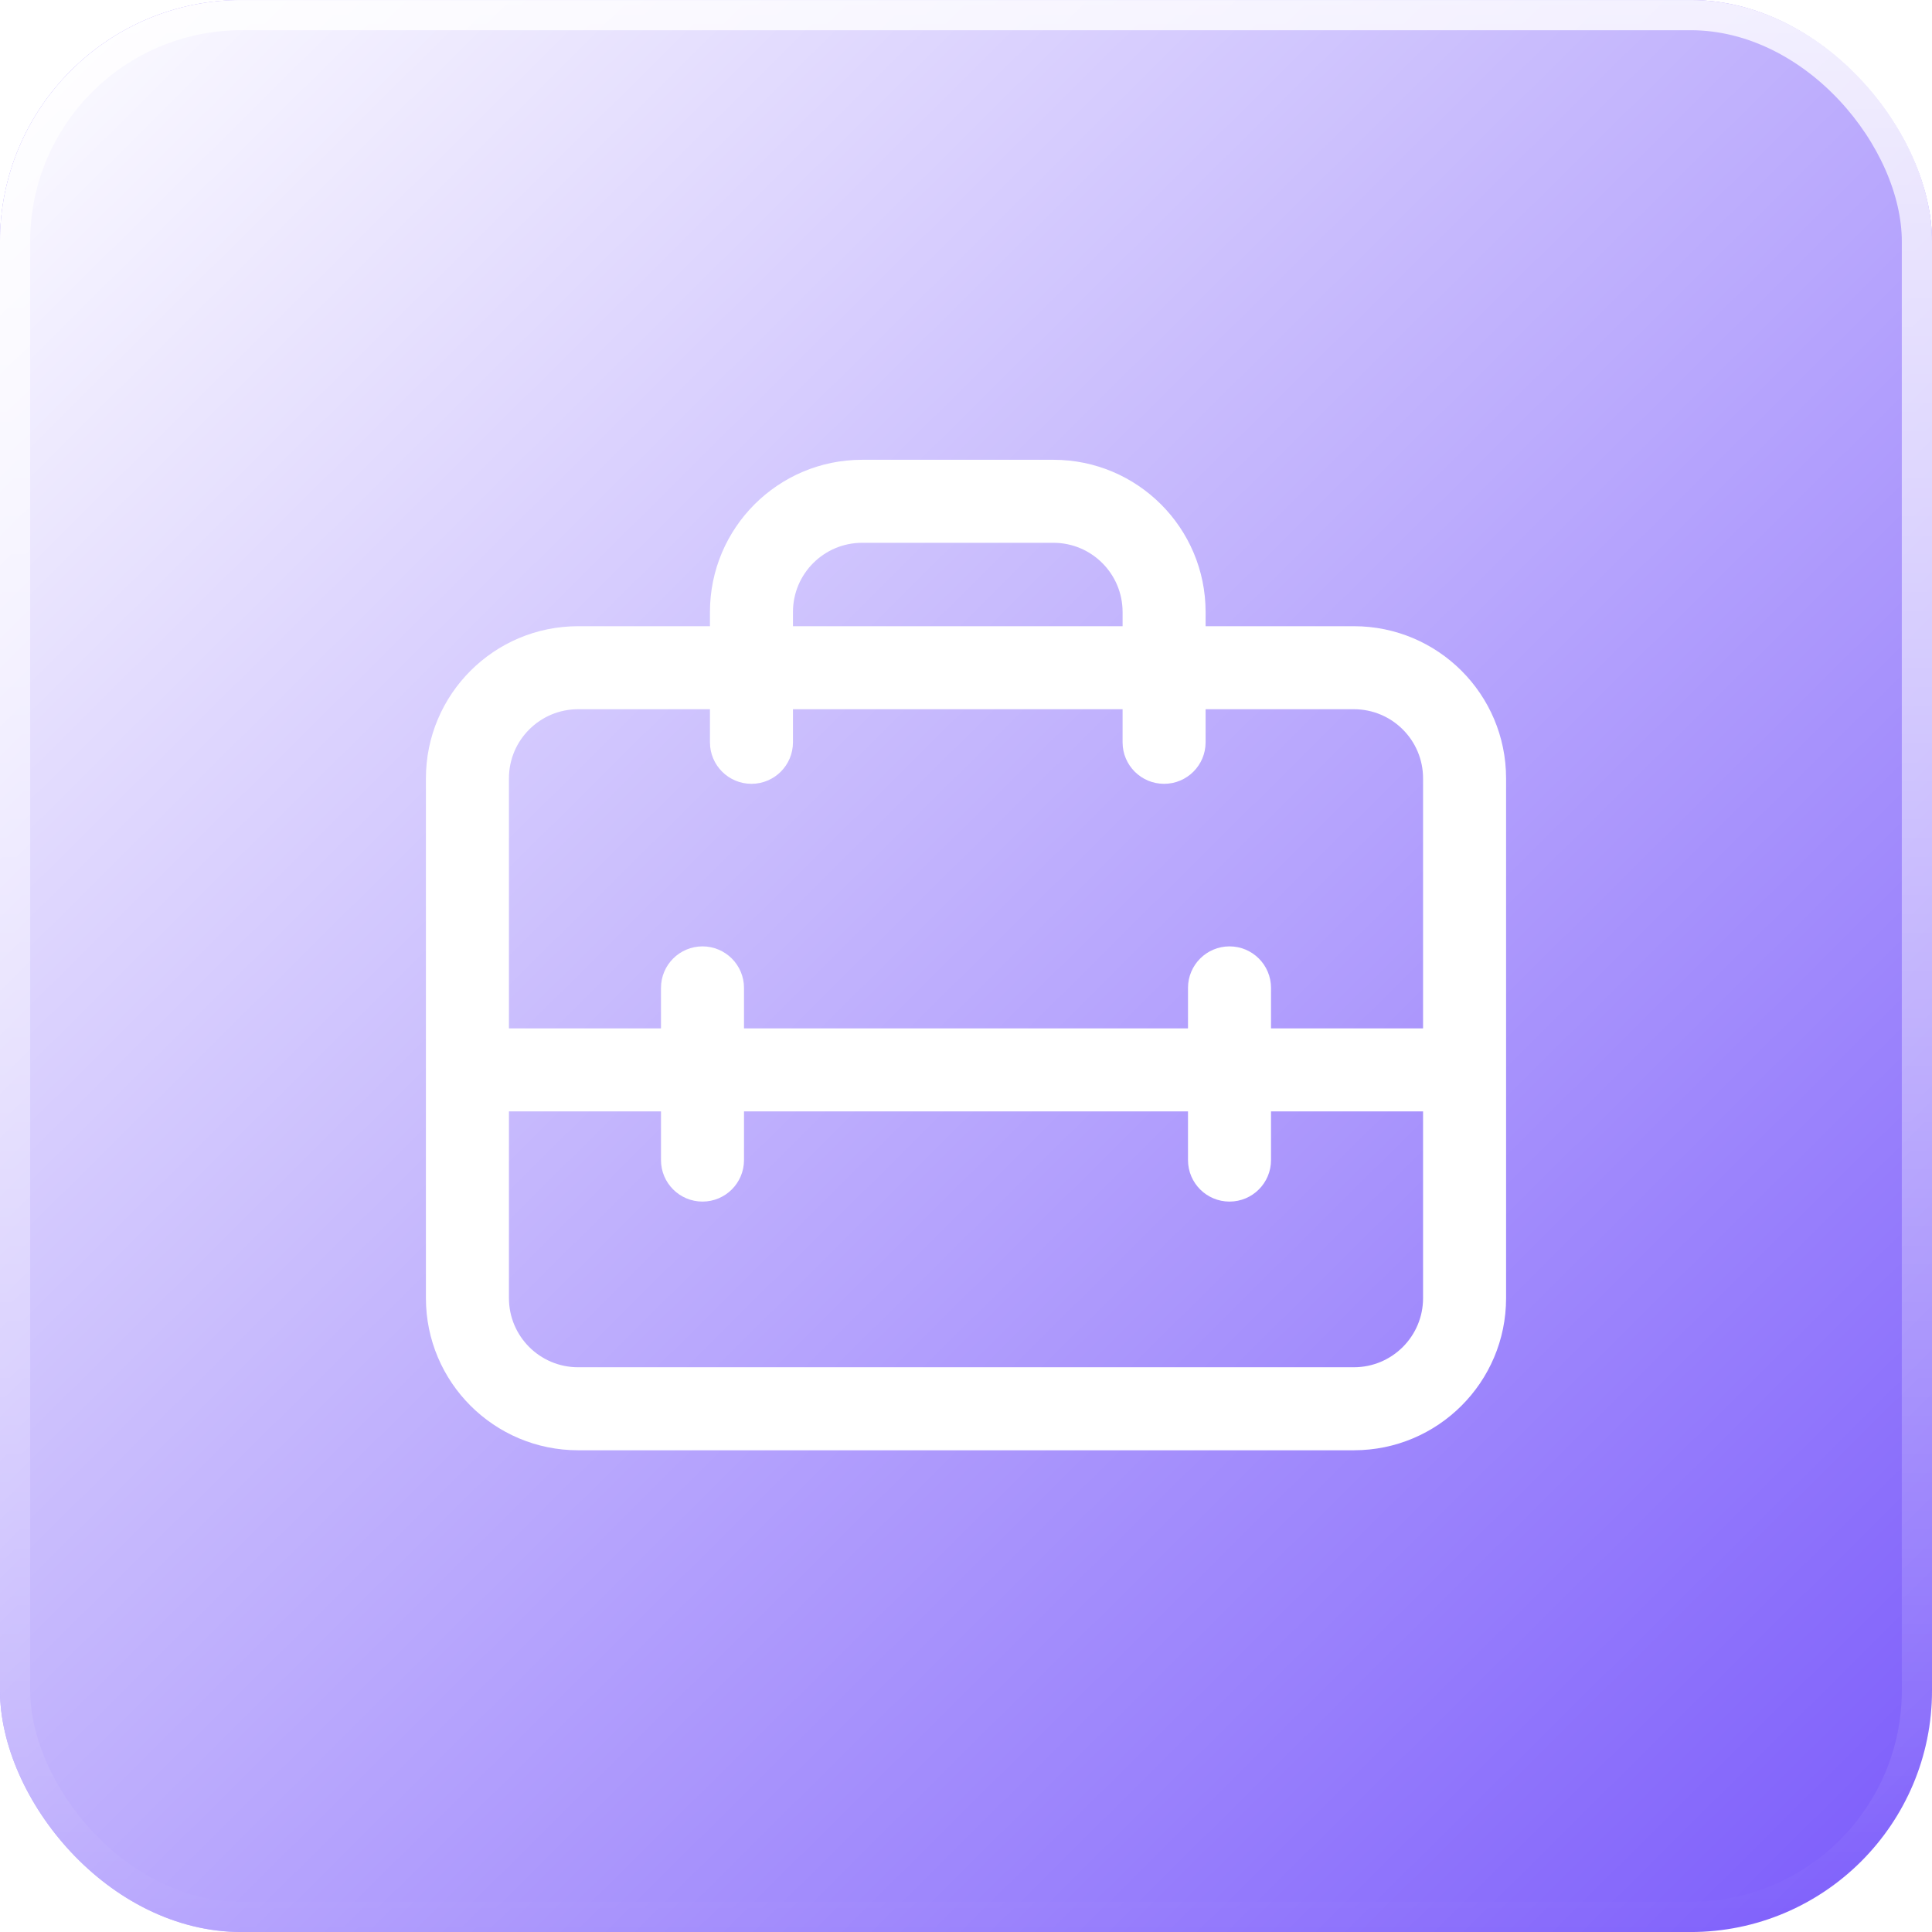
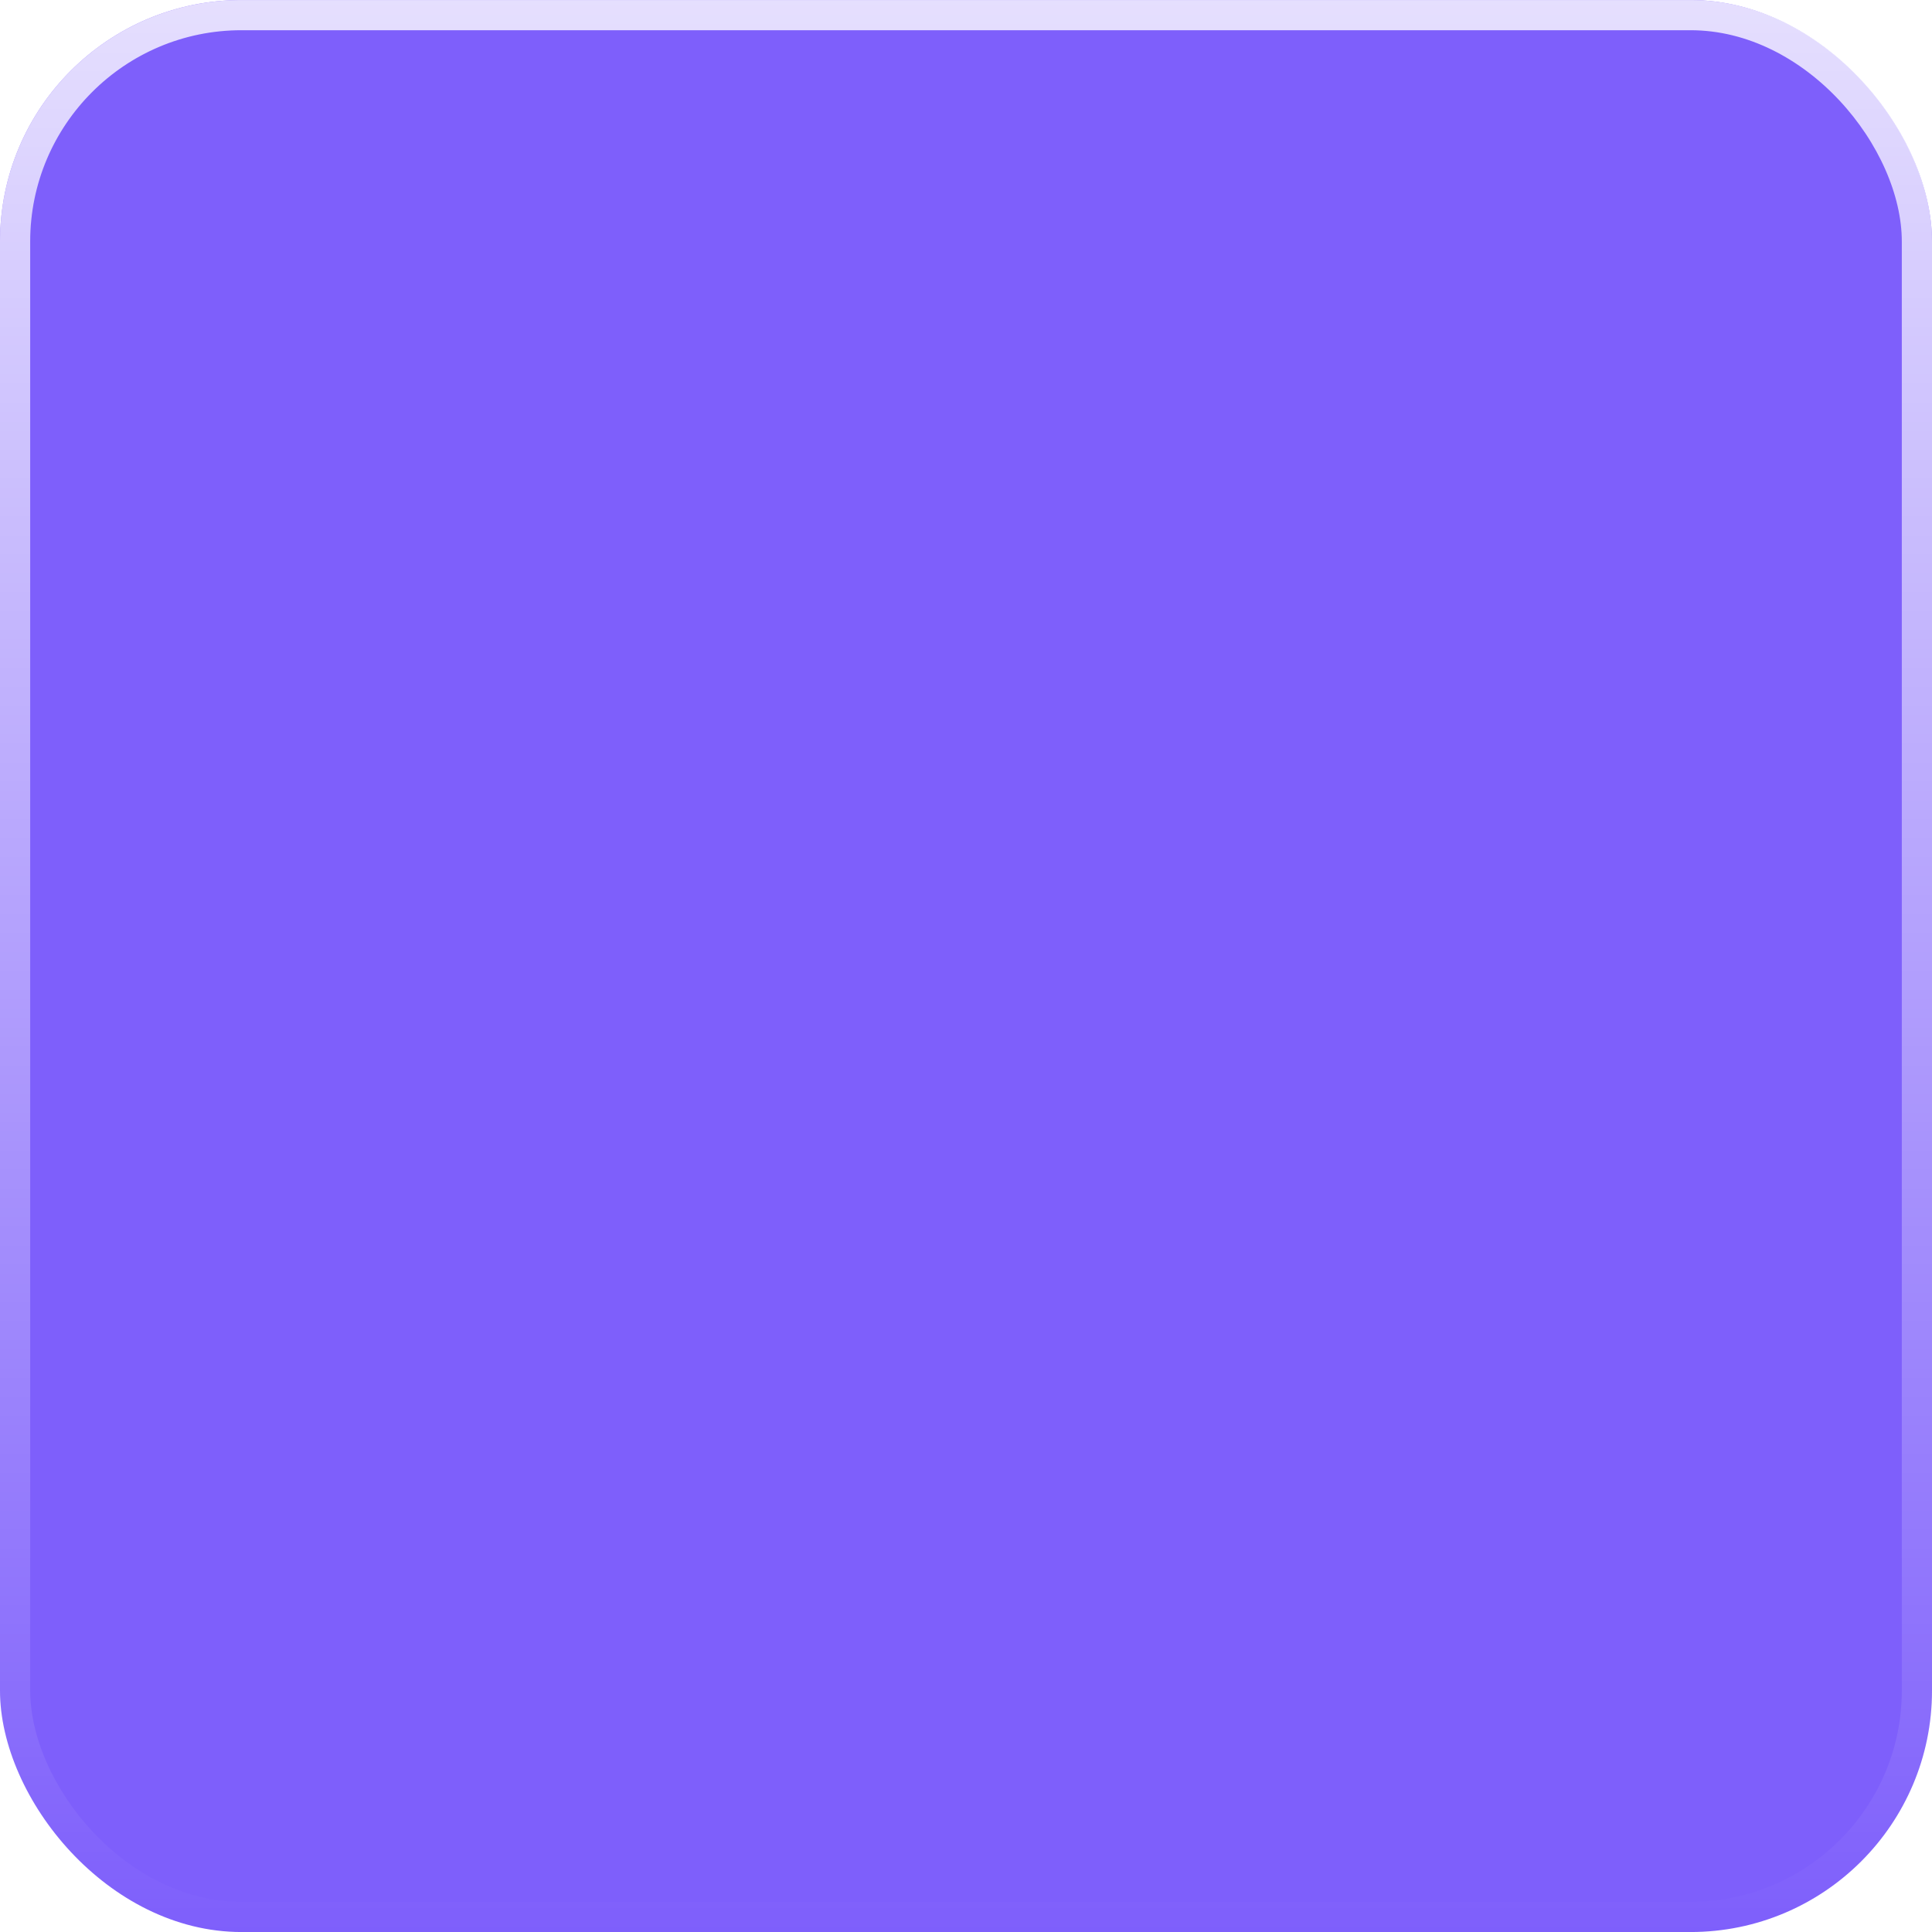
<svg xmlns="http://www.w3.org/2000/svg" width="64" height="64" viewBox="0 0 64 64" fill="none">
  <g filter="url(#filter0_b_8098_11404)">
    <rect y="0.001" width="64" height="64" rx="8" fill="#7E5FFB" />
    <rect x="0.5" y="0.501" width="63" height="63" rx="7.5" stroke="url(#paint0_linear_8098_11404)" stroke-opacity="0.8" />
  </g>
  <g style="mix-blend-mode:soft-light">
-     <rect y="0.001" width="64" height="64" rx="8" fill="url(#paint1_linear_8098_11404)" />
-   </g>
-   <path fill-rule="evenodd" clip-rule="evenodd" d="M28.56 15.231C25.775 15.231 23.518 17.488 23.518 20.273V20.744H19.151C16.367 20.744 14.109 23.001 14.109 25.785V43.001C14.109 45.785 16.367 48.042 19.151 48.042H44.849C47.634 48.042 49.891 45.785 49.891 43.001V25.785C49.891 23.001 47.634 20.744 44.849 20.744H39.937V20.273C39.937 17.488 37.679 15.231 34.895 15.231H28.56ZM37.187 23.494V24.59C37.187 25.35 37.802 25.965 38.562 25.965C39.321 25.965 39.937 25.35 39.937 24.59V23.494H44.849C46.115 23.494 47.141 24.52 47.141 25.785V34.067H42.104V32.725C42.104 31.966 41.489 31.35 40.729 31.35C39.97 31.35 39.354 31.966 39.354 32.725V34.067H24.646V32.725C24.646 31.966 24.03 31.35 23.271 31.35C22.512 31.35 21.896 31.966 21.896 32.725V34.067H16.859V25.785C16.859 24.52 17.885 23.494 19.151 23.494H23.518V24.59C23.518 25.35 24.134 25.965 24.893 25.965C25.652 25.965 26.268 25.35 26.268 24.59V23.494H37.187ZM37.187 20.744V20.273C37.187 19.007 36.161 17.981 34.895 17.981H28.56C27.294 17.981 26.268 19.007 26.268 20.273V20.744H37.187ZM24.646 36.817H39.354V38.429C39.354 39.189 39.97 39.804 40.729 39.804C41.489 39.804 42.104 39.189 42.104 38.429V36.817H47.141V43.001C47.141 44.267 46.115 45.292 44.849 45.292H19.151C17.885 45.292 16.859 44.267 16.859 43.001V36.817H21.896V38.429C21.896 39.189 22.512 39.804 23.271 39.804C24.03 39.804 24.646 39.189 24.646 38.429V36.817Z" fill="white" />
+     </g>
  <defs>
    <filter id="filter0_b_8098_11404" x="-40" y="-39.999" width="144" height="144" filterUnits="userSpaceOnUse" color-interpolation-filters="sRGB">
      <feFlood flood-opacity="0" result="BackgroundImageFix" />
      <feGaussianBlur in="BackgroundImageFix" stdDeviation="20" />
      <feComposite in2="SourceAlpha" operator="in" result="effect1_backgroundBlur_8098_11404" />
      <feBlend mode="normal" in="SourceGraphic" in2="effect1_backgroundBlur_8098_11404" result="shape" />
    </filter>
    <linearGradient id="paint0_linear_8098_11404" x1="32" y1="0.001" x2="32" y2="64.001" gradientUnits="userSpaceOnUse">
      <stop stop-color="white" />
      <stop offset="1" stop-color="white" stop-opacity="0" />
    </linearGradient>
    <linearGradient id="paint1_linear_8098_11404" x1="0" y1="0.001" x2="62" y2="62.501" gradientUnits="userSpaceOnUse">
      <stop stop-color="white" />
      <stop offset="1" stop-color="white" stop-opacity="0" />
    </linearGradient>
  </defs>
</svg>